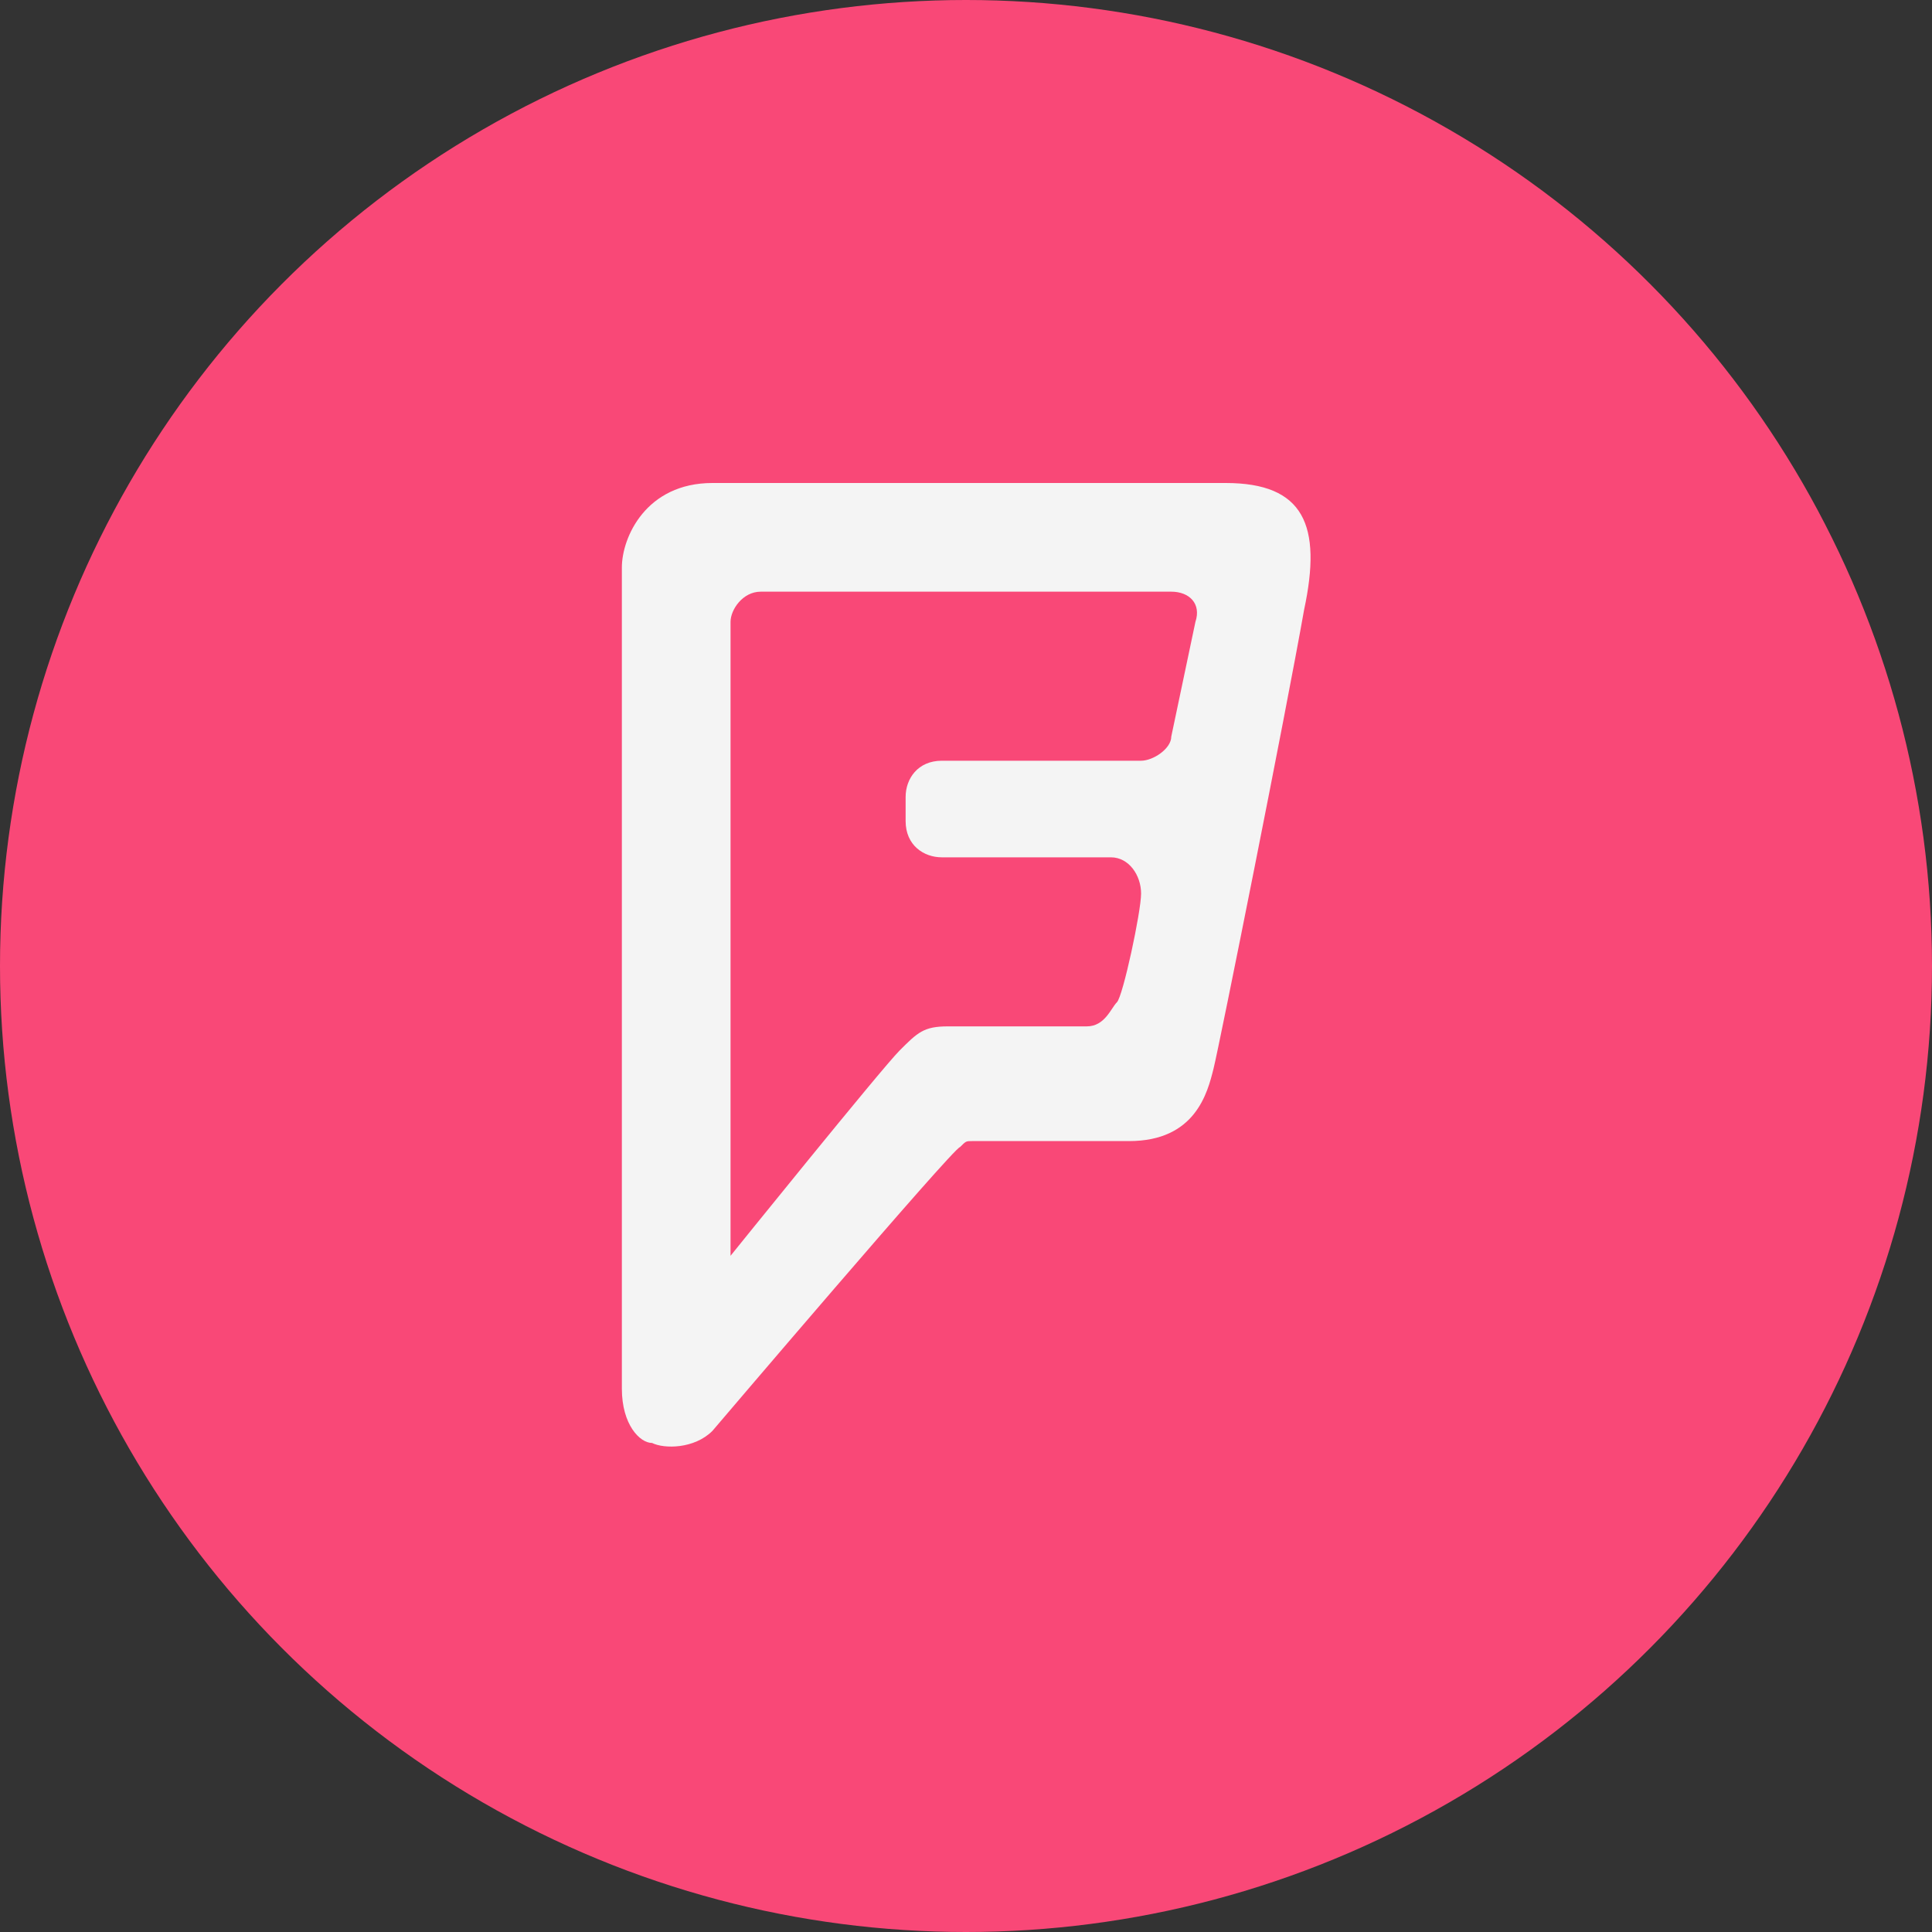
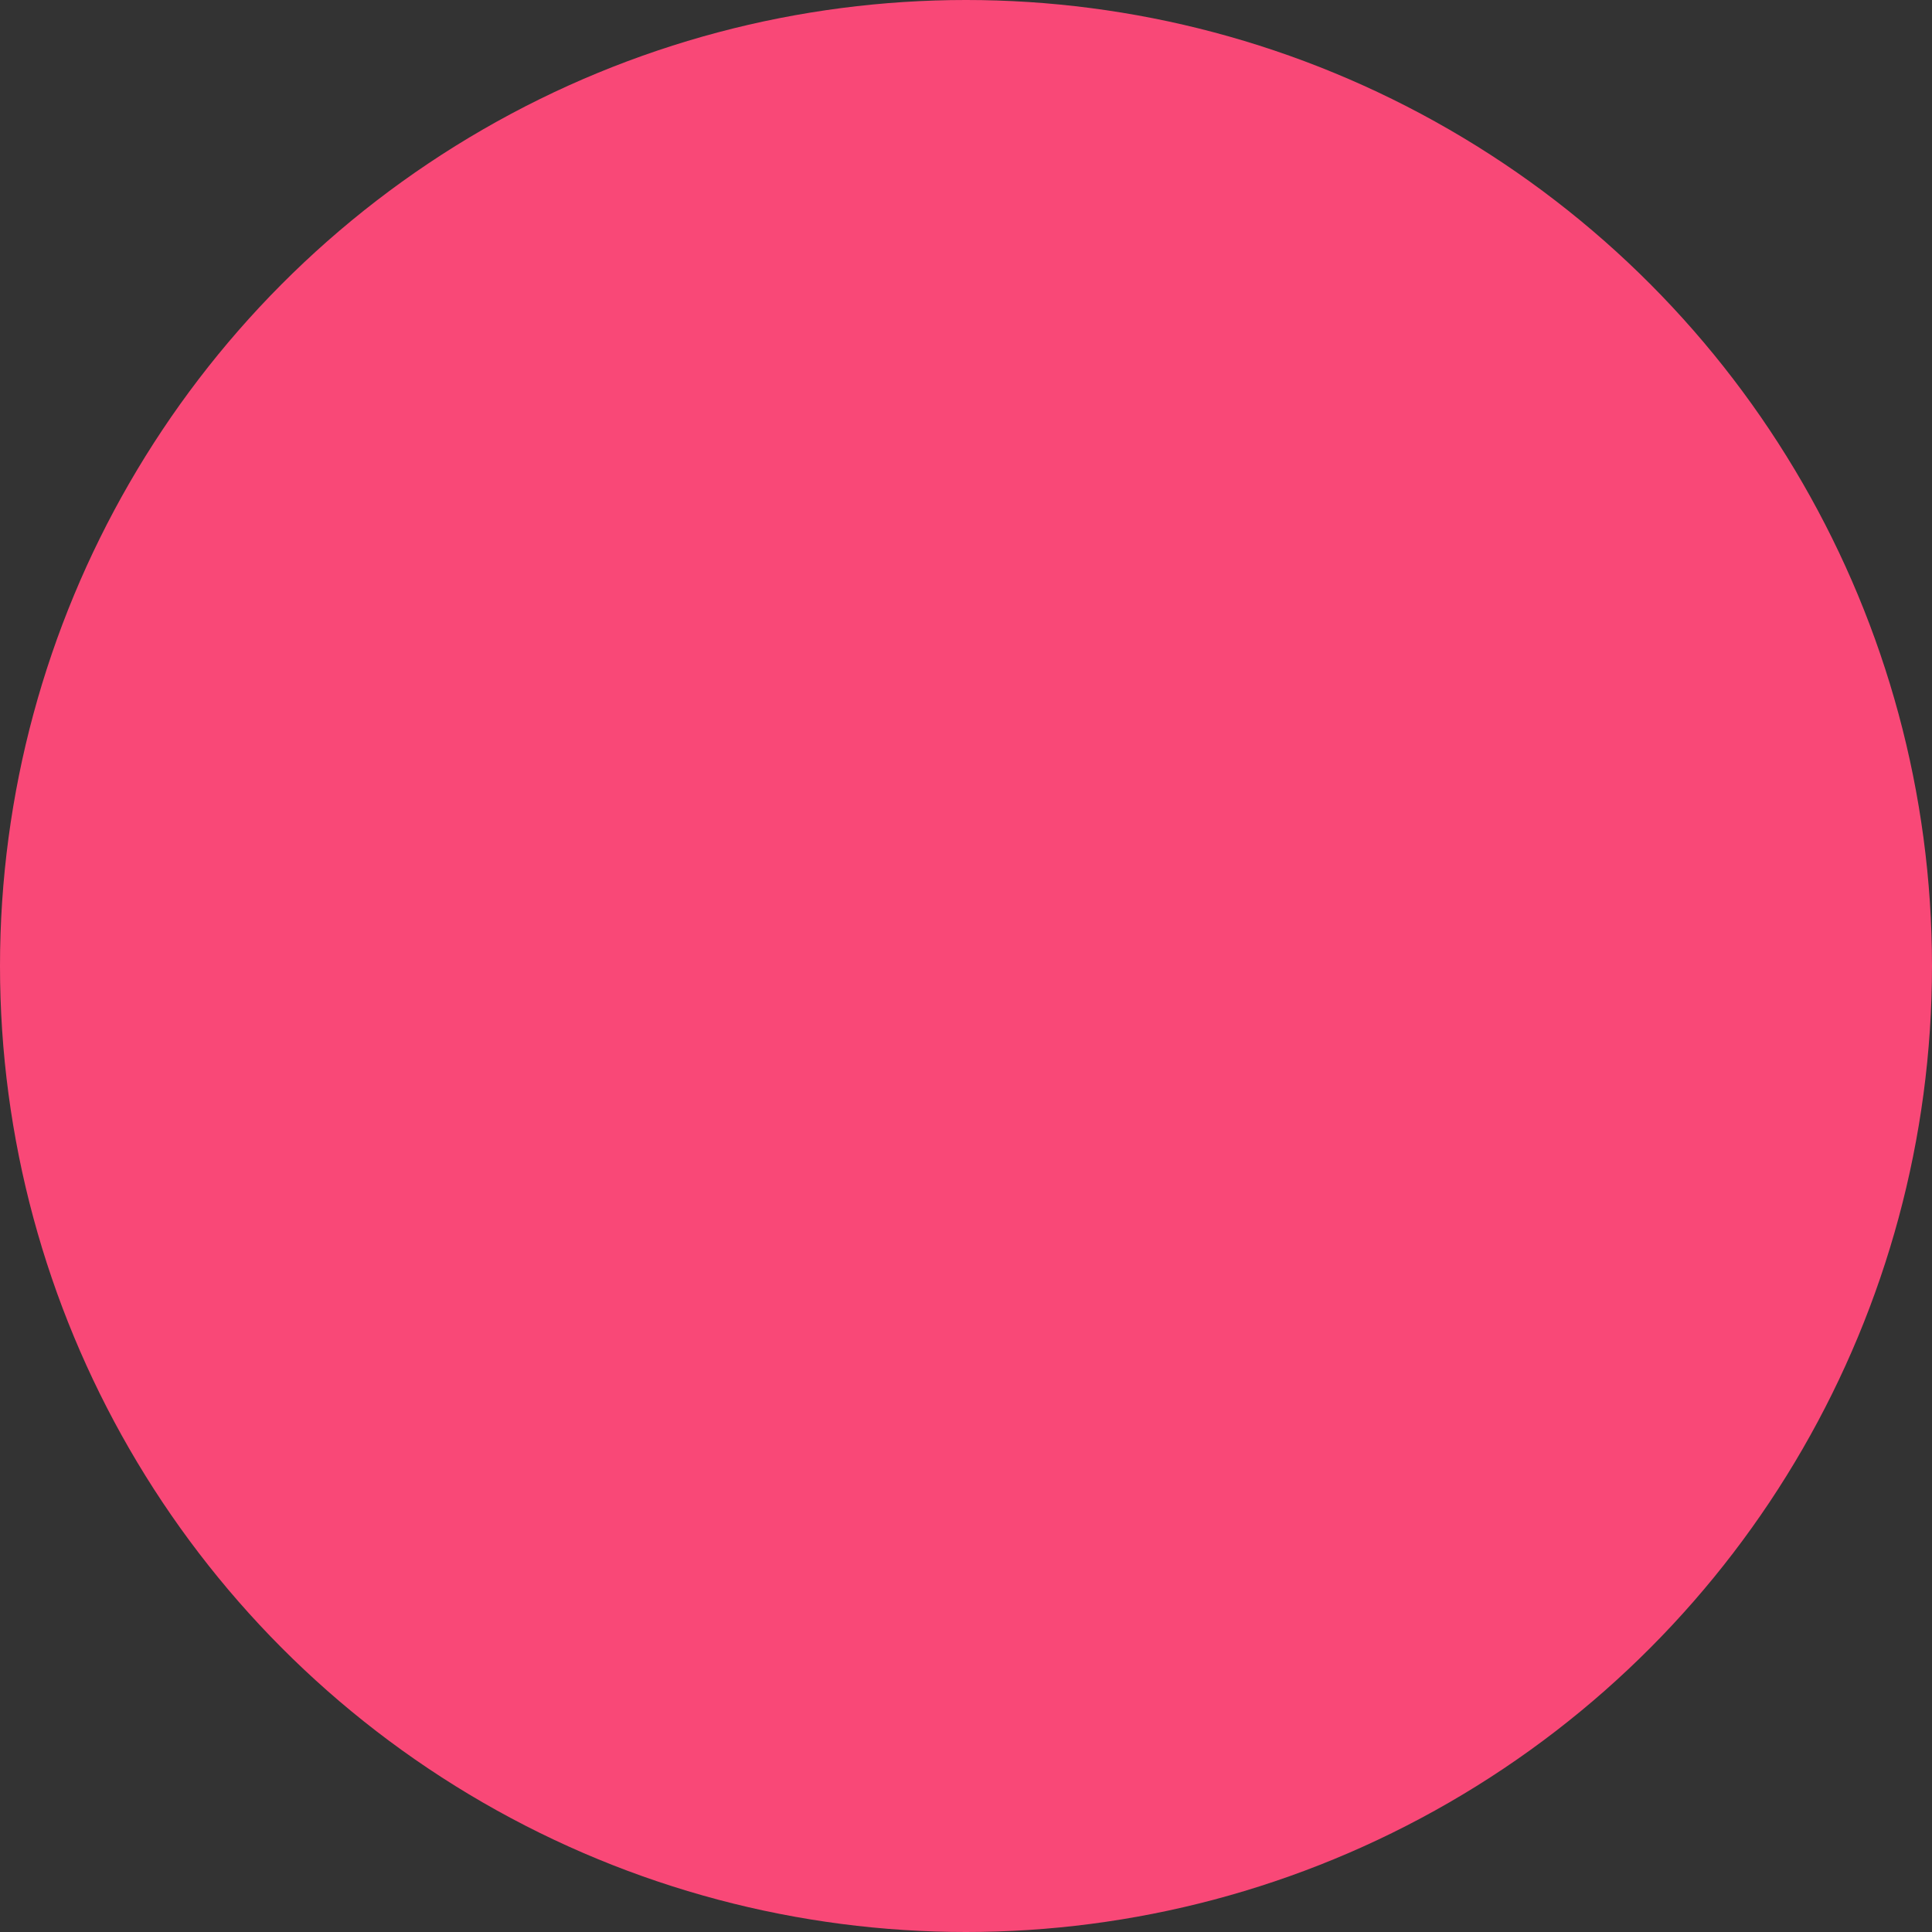
<svg xmlns="http://www.w3.org/2000/svg" height="32" style="overflow:visible;enable-background:new 0 0 32 32" viewBox="0 0 32 32" width="32" xml:space="preserve">
  <rect x="0" y="0" width="32" height="32" fill="#333333" stroke="none" />
  <g>
    <g id="Foursquare_1_">
      <g id="Foursquare">
        <circle cx="16" cy="16" r="16" style="fill:#F94877;" />
-         <path d="M19.8,10.3l-0.4,1.9c0,0.2-0.3,0.4-0.5,0.4s-3.3,0-3.3,0        c-0.4,0-0.6,0.3-0.6,0.6v0.4c0,0.4,0.3,0.6,0.6,0.6c0,0,2.6,0,2.8,0c0.3,0,0.5,0.3,0.5,0.6s-0.3,1.7-0.4,1.8s-0.2,0.4-0.5,0.4        c-0.3,0-2.3,0-2.3,0c-0.4,0-0.5,0.1-0.8,0.4c-0.3,0.3-2.8,3.4-2.8,3.4c0,0,0,0,0,0V10.3c0-0.2,0.2-0.5,0.5-0.5        c0,0,6.6,0,6.8,0C19.7,9.8,19.9,10,19.8,10.3L19.8,10.3z M20.1,17.6c0.1-0.4,1.2-5.9,1.5-7.6 M20.3,8c0,0-7.4,0-8.5,0        s-1.5,0.9-1.5,1.4c0,0.6,0,13.6,0,13.6c0,0.6,0.3,0.9,0.5,0.9c0.2,0.1,0.7,0.1,1-0.2c0,0,4-4.7,4.1-4.7        c0.1-0.1,0.1-0.1,0.2-0.1c0.2,0,1.8,0,2.6,0c1.1,0,1.3-0.8,1.4-1.2c0.1-0.4,1.2-5.9,1.5-7.6C21.9,8.7,21.6,8,20.3,8L20.3,8z" id="Logo" style="fill:#F4F4F4;" />
      </g>
    </g>
  </g>
</svg>